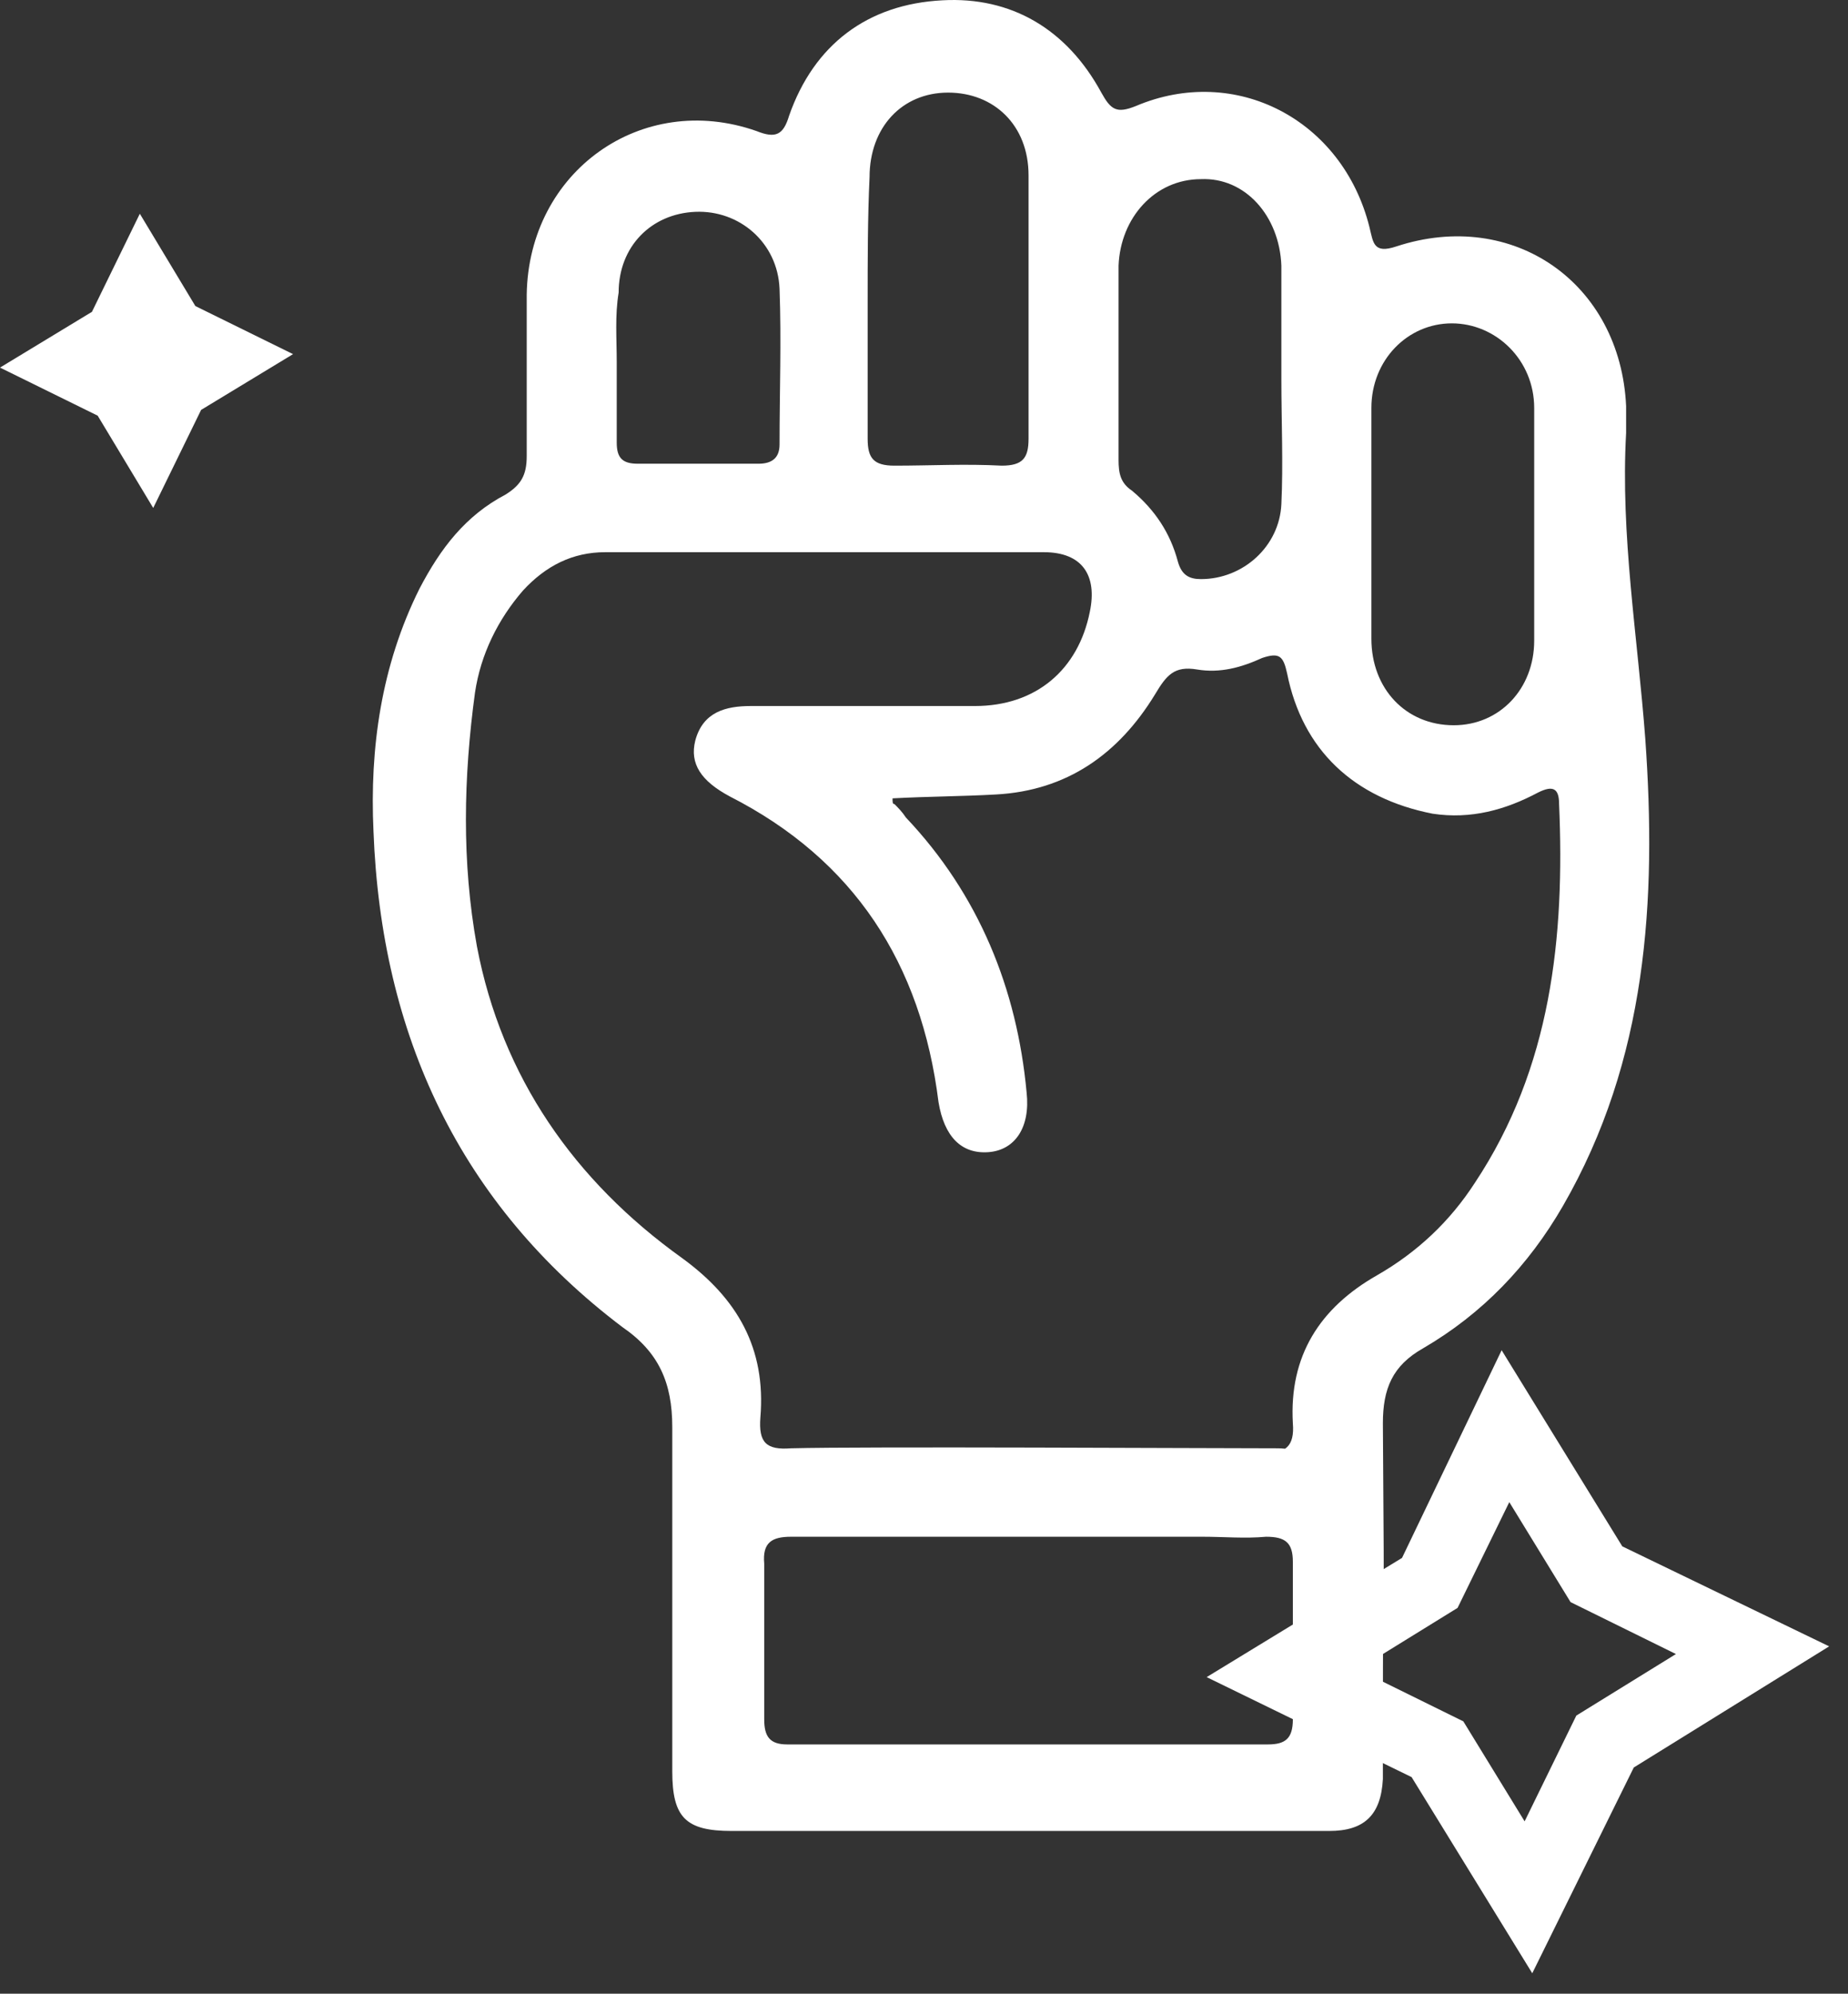
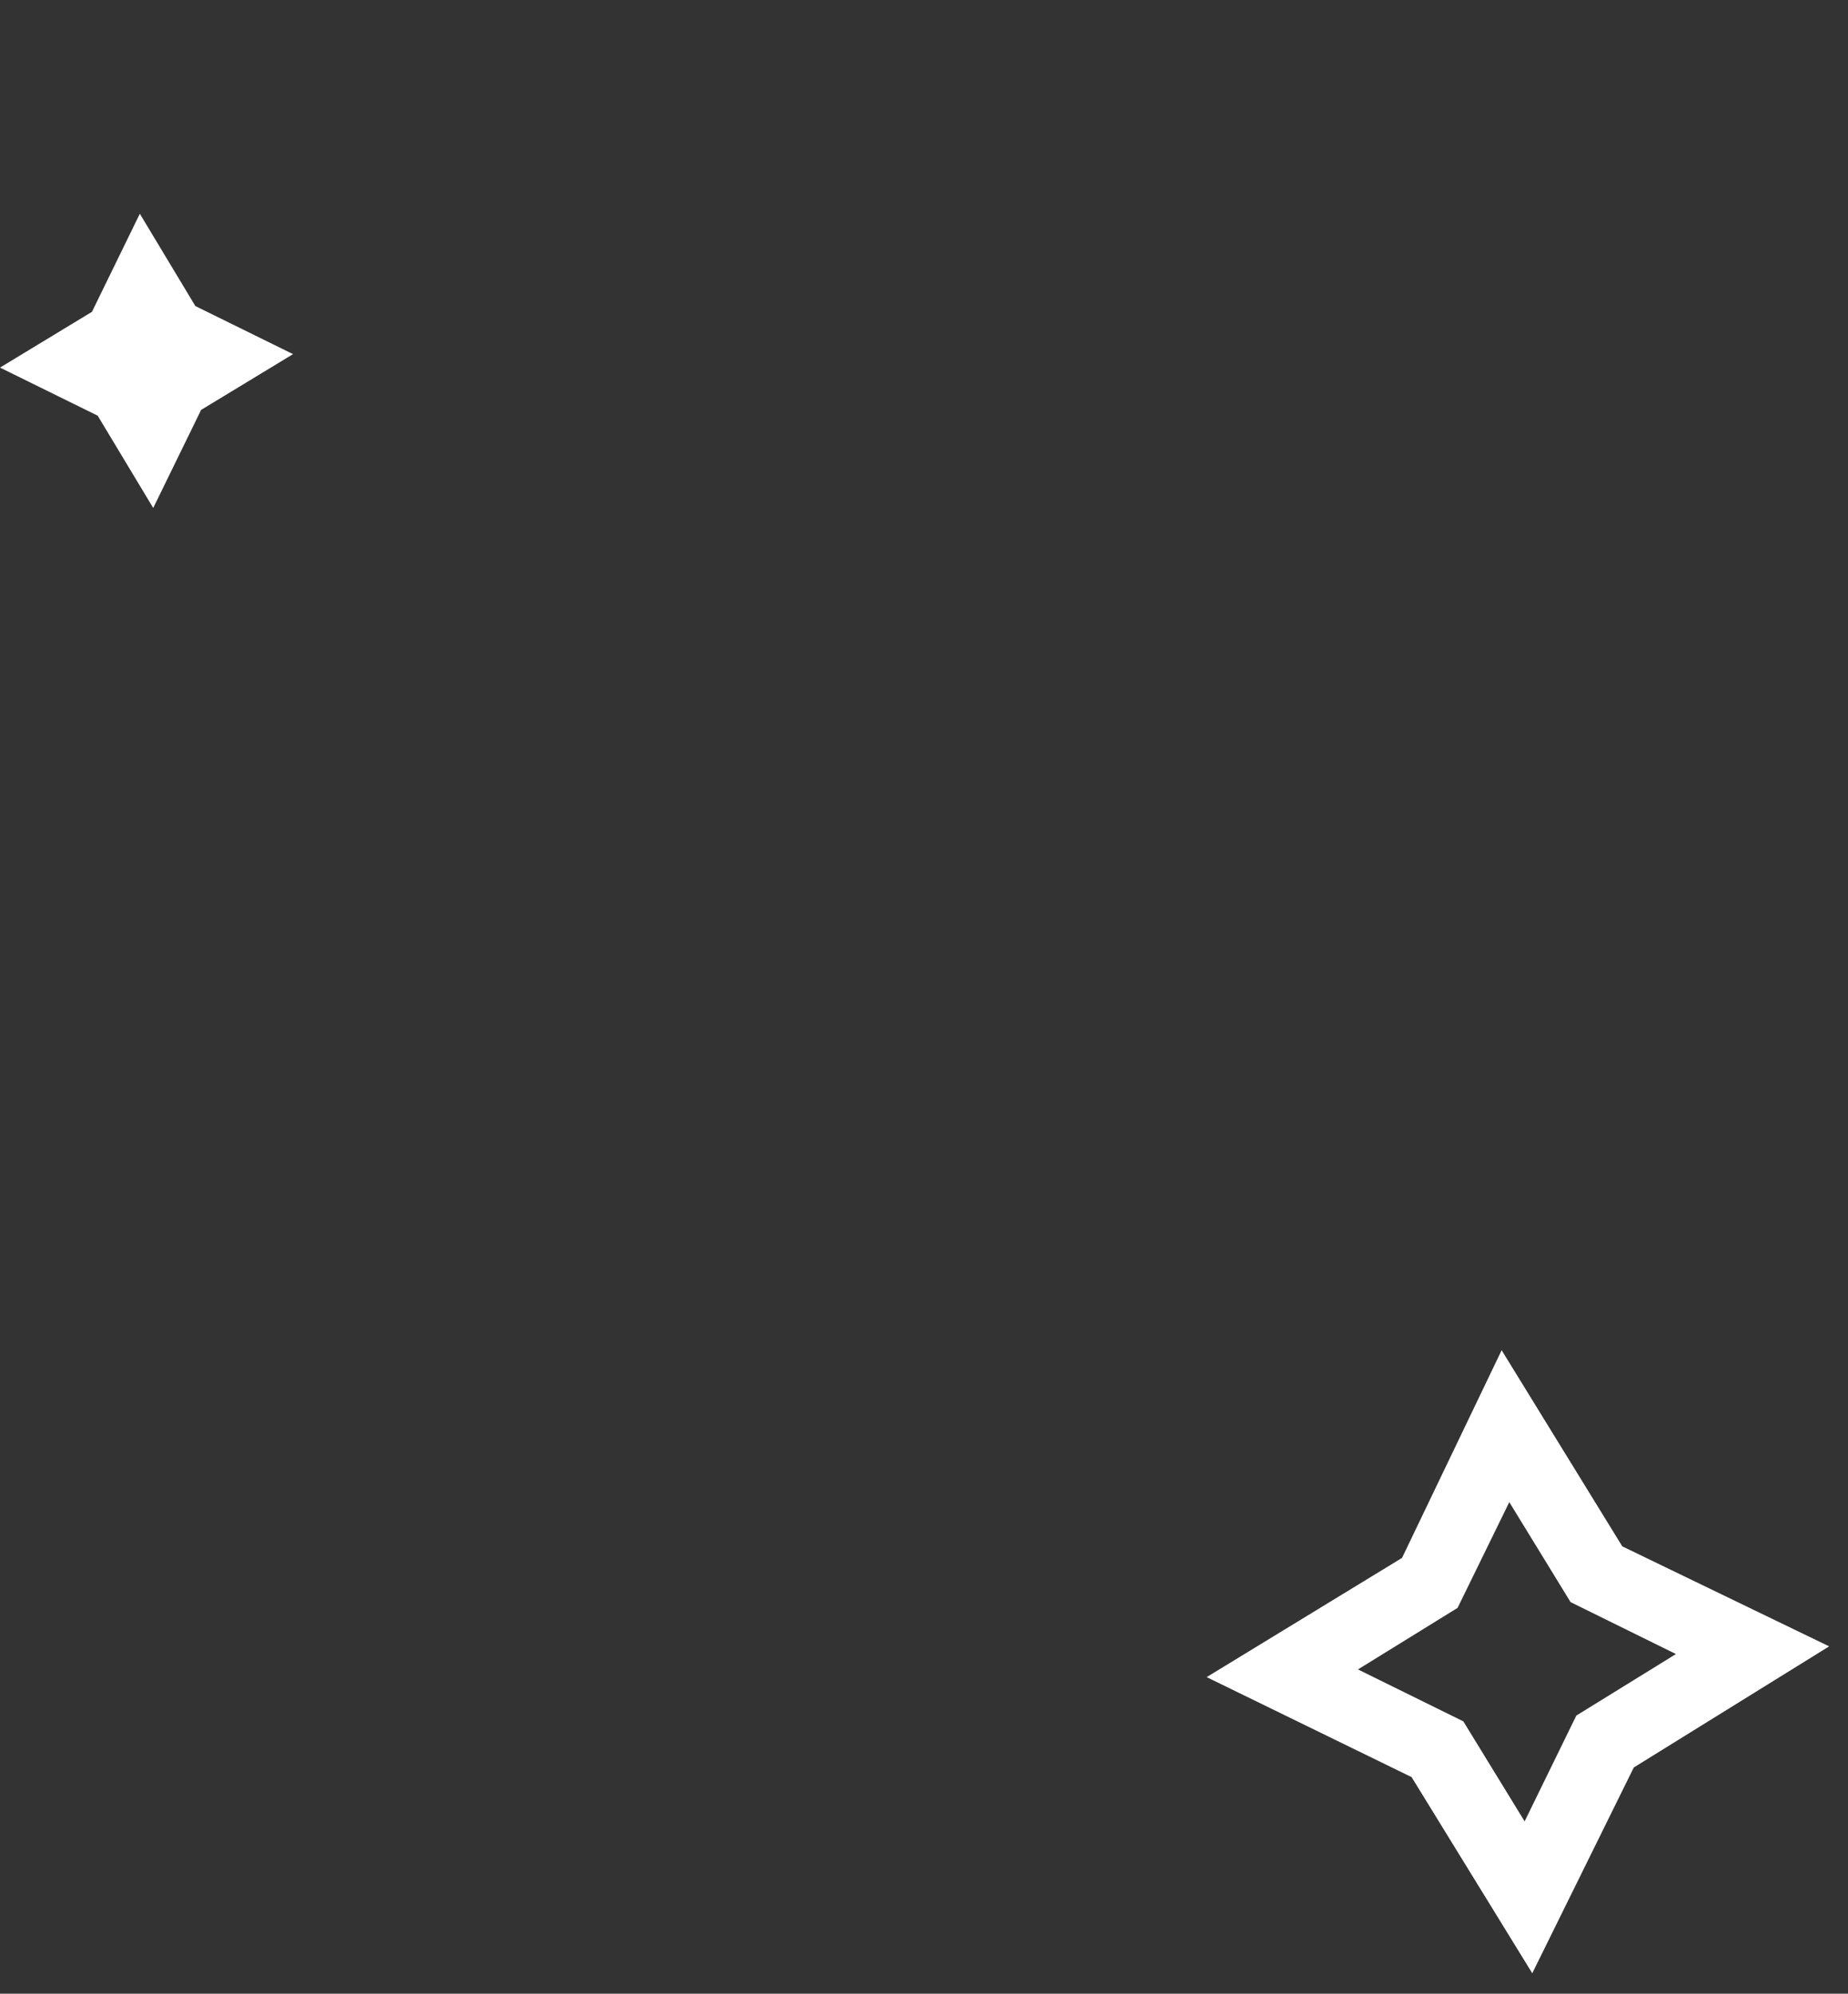
<svg xmlns="http://www.w3.org/2000/svg" width="89" height="96" viewBox="0 0 89 96" fill="none">
  <rect x="0" y="0" width="89" height="96" fill="#333333" stroke="none" />
  <path d="M6.734 10.292L4.428 15.015L0 17.7L4.704 20.015L7.379 24.459L9.686 19.737L14.113 17.052L9.409 14.737L6.734 10.292Z" fill="white" />
-   <path d="M49.442 88.163C44.738 88.163 39.941 88.163 35.237 88.163C33.023 88.163 32.377 87.515 32.377 85.292C32.377 71.774 32.377 82.237 32.377 68.718C32.377 66.589 31.732 65.107 29.979 63.904C22.138 57.978 18.356 49.83 17.987 40.015C17.803 36.033 18.356 32.052 20.201 28.348C21.216 26.404 22.415 24.829 24.352 23.811C25.09 23.348 25.367 22.885 25.367 21.959C25.367 19.366 25.367 16.774 25.367 14.181C25.459 8.255 30.901 4.367 36.436 6.311C37.358 6.681 37.727 6.496 38.004 5.57C39.203 2.144 41.786 0.2 45.384 0.015C48.704 -0.171 51.38 1.404 53.04 4.459C53.501 5.292 53.778 5.478 54.7 5.107C59.497 3.07 64.662 5.755 65.954 10.941C66.138 11.681 66.138 12.237 67.245 11.867C72.872 10.015 78.038 13.626 78.314 19.552C78.314 20.015 78.314 20.478 78.314 20.848C78.038 25.755 78.868 30.663 79.237 35.57C79.79 43.348 79.329 51.033 75.27 58.07C73.61 60.941 71.396 63.255 68.537 64.922C67.061 65.755 66.6 66.867 66.6 68.533C66.692 81.774 66.6 70.941 66.6 84.181C66.6 84.644 66.6 85.2 66.6 85.663C66.507 87.422 65.677 88.163 64.017 88.163C59.128 88.163 54.331 88.163 49.442 88.163ZM42.985 38.441C42.985 38.626 42.985 38.718 43.078 38.718C43.262 38.904 43.447 39.089 43.631 39.367C47.136 43.07 48.981 47.607 49.442 52.607C49.627 54.274 48.889 55.385 47.597 55.478C46.306 55.57 45.476 54.737 45.199 53.07C44.369 46.404 41.141 41.404 35.145 38.348C33.761 37.607 33.208 36.774 33.484 35.663C33.853 34.274 34.96 33.996 36.159 33.996C39.757 33.996 43.354 33.996 46.952 33.996C49.904 33.996 51.933 32.237 52.486 29.459C52.855 27.7 52.117 26.589 50.273 26.589C43.262 26.589 36.159 26.589 29.149 26.589C27.581 26.589 26.289 27.237 25.182 28.441C23.983 29.829 23.153 31.496 22.876 33.348C22.323 37.422 22.231 41.496 22.969 45.57C24.168 51.867 27.673 56.867 32.839 60.57C35.514 62.515 36.897 64.922 36.62 68.255C36.528 69.459 36.897 69.829 38.096 69.737C41.602 69.644 58.021 69.737 61.526 69.737C62.449 69.737 63.187 70.107 63.556 70.941C63.925 71.681 63.832 72.422 63.371 73.07C62.818 73.811 62.08 73.996 61.249 73.996C57.837 73.996 41.509 73.996 38.096 73.996C37.174 73.996 36.713 74.274 36.805 75.292C36.805 77.792 36.805 80.292 36.805 82.792C36.805 83.626 37.082 83.996 37.912 83.996C45.66 83.996 53.317 83.996 61.065 83.996C61.895 83.996 62.264 83.718 62.264 82.792C62.264 80.292 62.264 77.7 62.264 75.2C62.264 74.274 61.895 73.996 60.973 73.996C59.958 74.089 58.943 73.996 57.929 73.996C56.73 73.903 55.899 72.978 55.899 71.959C55.899 70.848 56.73 69.922 57.929 69.922C58.943 69.829 59.866 69.829 60.88 69.922C61.895 70.015 62.356 69.644 62.264 68.533C62.08 65.292 63.556 62.978 66.323 61.404C68.26 60.292 69.828 58.811 71.027 56.959C74.717 51.404 75.363 45.107 75.086 38.718C75.086 37.978 74.809 37.792 74.071 38.163C72.503 38.996 70.843 39.459 68.998 39.181C65.216 38.441 62.725 36.126 61.987 32.422C61.803 31.589 61.618 31.404 60.788 31.681C59.774 32.144 58.759 32.422 57.652 32.237C56.545 32.052 56.176 32.515 55.623 33.441C53.87 36.311 51.38 38.07 47.967 38.255C46.306 38.348 44.738 38.348 42.985 38.441ZM66.046 25.292C66.046 27.144 66.046 28.904 66.046 30.755C66.046 33.163 67.707 34.922 70.013 34.922C72.226 34.922 73.887 33.163 73.887 30.848C73.887 27.144 73.887 23.348 73.887 19.644C73.887 17.329 72.042 15.57 69.92 15.57C67.799 15.57 66.046 17.329 66.046 19.644C66.046 21.496 66.046 23.348 66.046 25.292ZM61.711 18.255C61.711 16.496 61.711 14.829 61.711 13.07C61.711 12.978 61.711 12.885 61.711 12.792C61.618 10.385 59.958 8.533 57.837 8.626C55.623 8.626 53.962 10.478 53.87 12.792C53.87 15.941 53.87 18.996 53.87 22.144C53.87 22.792 53.962 23.255 54.516 23.626C55.623 24.552 56.361 25.663 56.73 27.052C56.914 27.7 57.283 27.885 57.837 27.885C59.866 27.885 61.618 26.311 61.711 24.274C61.803 22.329 61.711 20.292 61.711 18.255ZM41.786 14.552C41.786 16.774 41.786 18.904 41.786 21.126C41.786 22.052 42.063 22.422 43.078 22.422C44.83 22.422 46.491 22.329 48.243 22.422C49.258 22.422 49.535 22.052 49.535 21.126C49.535 16.866 49.535 12.7 49.535 8.441C49.535 6.033 47.874 4.459 45.66 4.459C43.447 4.459 41.878 6.126 41.878 8.533C41.786 10.478 41.786 12.515 41.786 14.552ZM29.702 17.422C29.702 18.718 29.702 20.015 29.702 21.311C29.702 22.052 29.979 22.329 30.717 22.329C32.654 22.329 34.591 22.329 36.528 22.329C37.174 22.329 37.543 22.052 37.543 21.404C37.543 18.904 37.635 16.404 37.543 13.903C37.451 11.681 35.606 10.107 33.484 10.2C31.363 10.292 29.794 11.867 29.794 14.089C29.61 15.2 29.702 16.311 29.702 17.422Z" fill="white" />
  <path d="M73.794 95.015L67.983 85.57L58.113 80.755L67.522 75.015L72.319 65.015L78.13 74.459L88.092 79.274L78.683 85.107L73.794 95.015ZM65.4 80.385L70.474 82.885L73.426 87.7L75.916 82.607L80.713 79.644L75.639 77.144L72.688 72.329L70.197 77.422L65.4 80.385Z" fill="white" />
</svg>